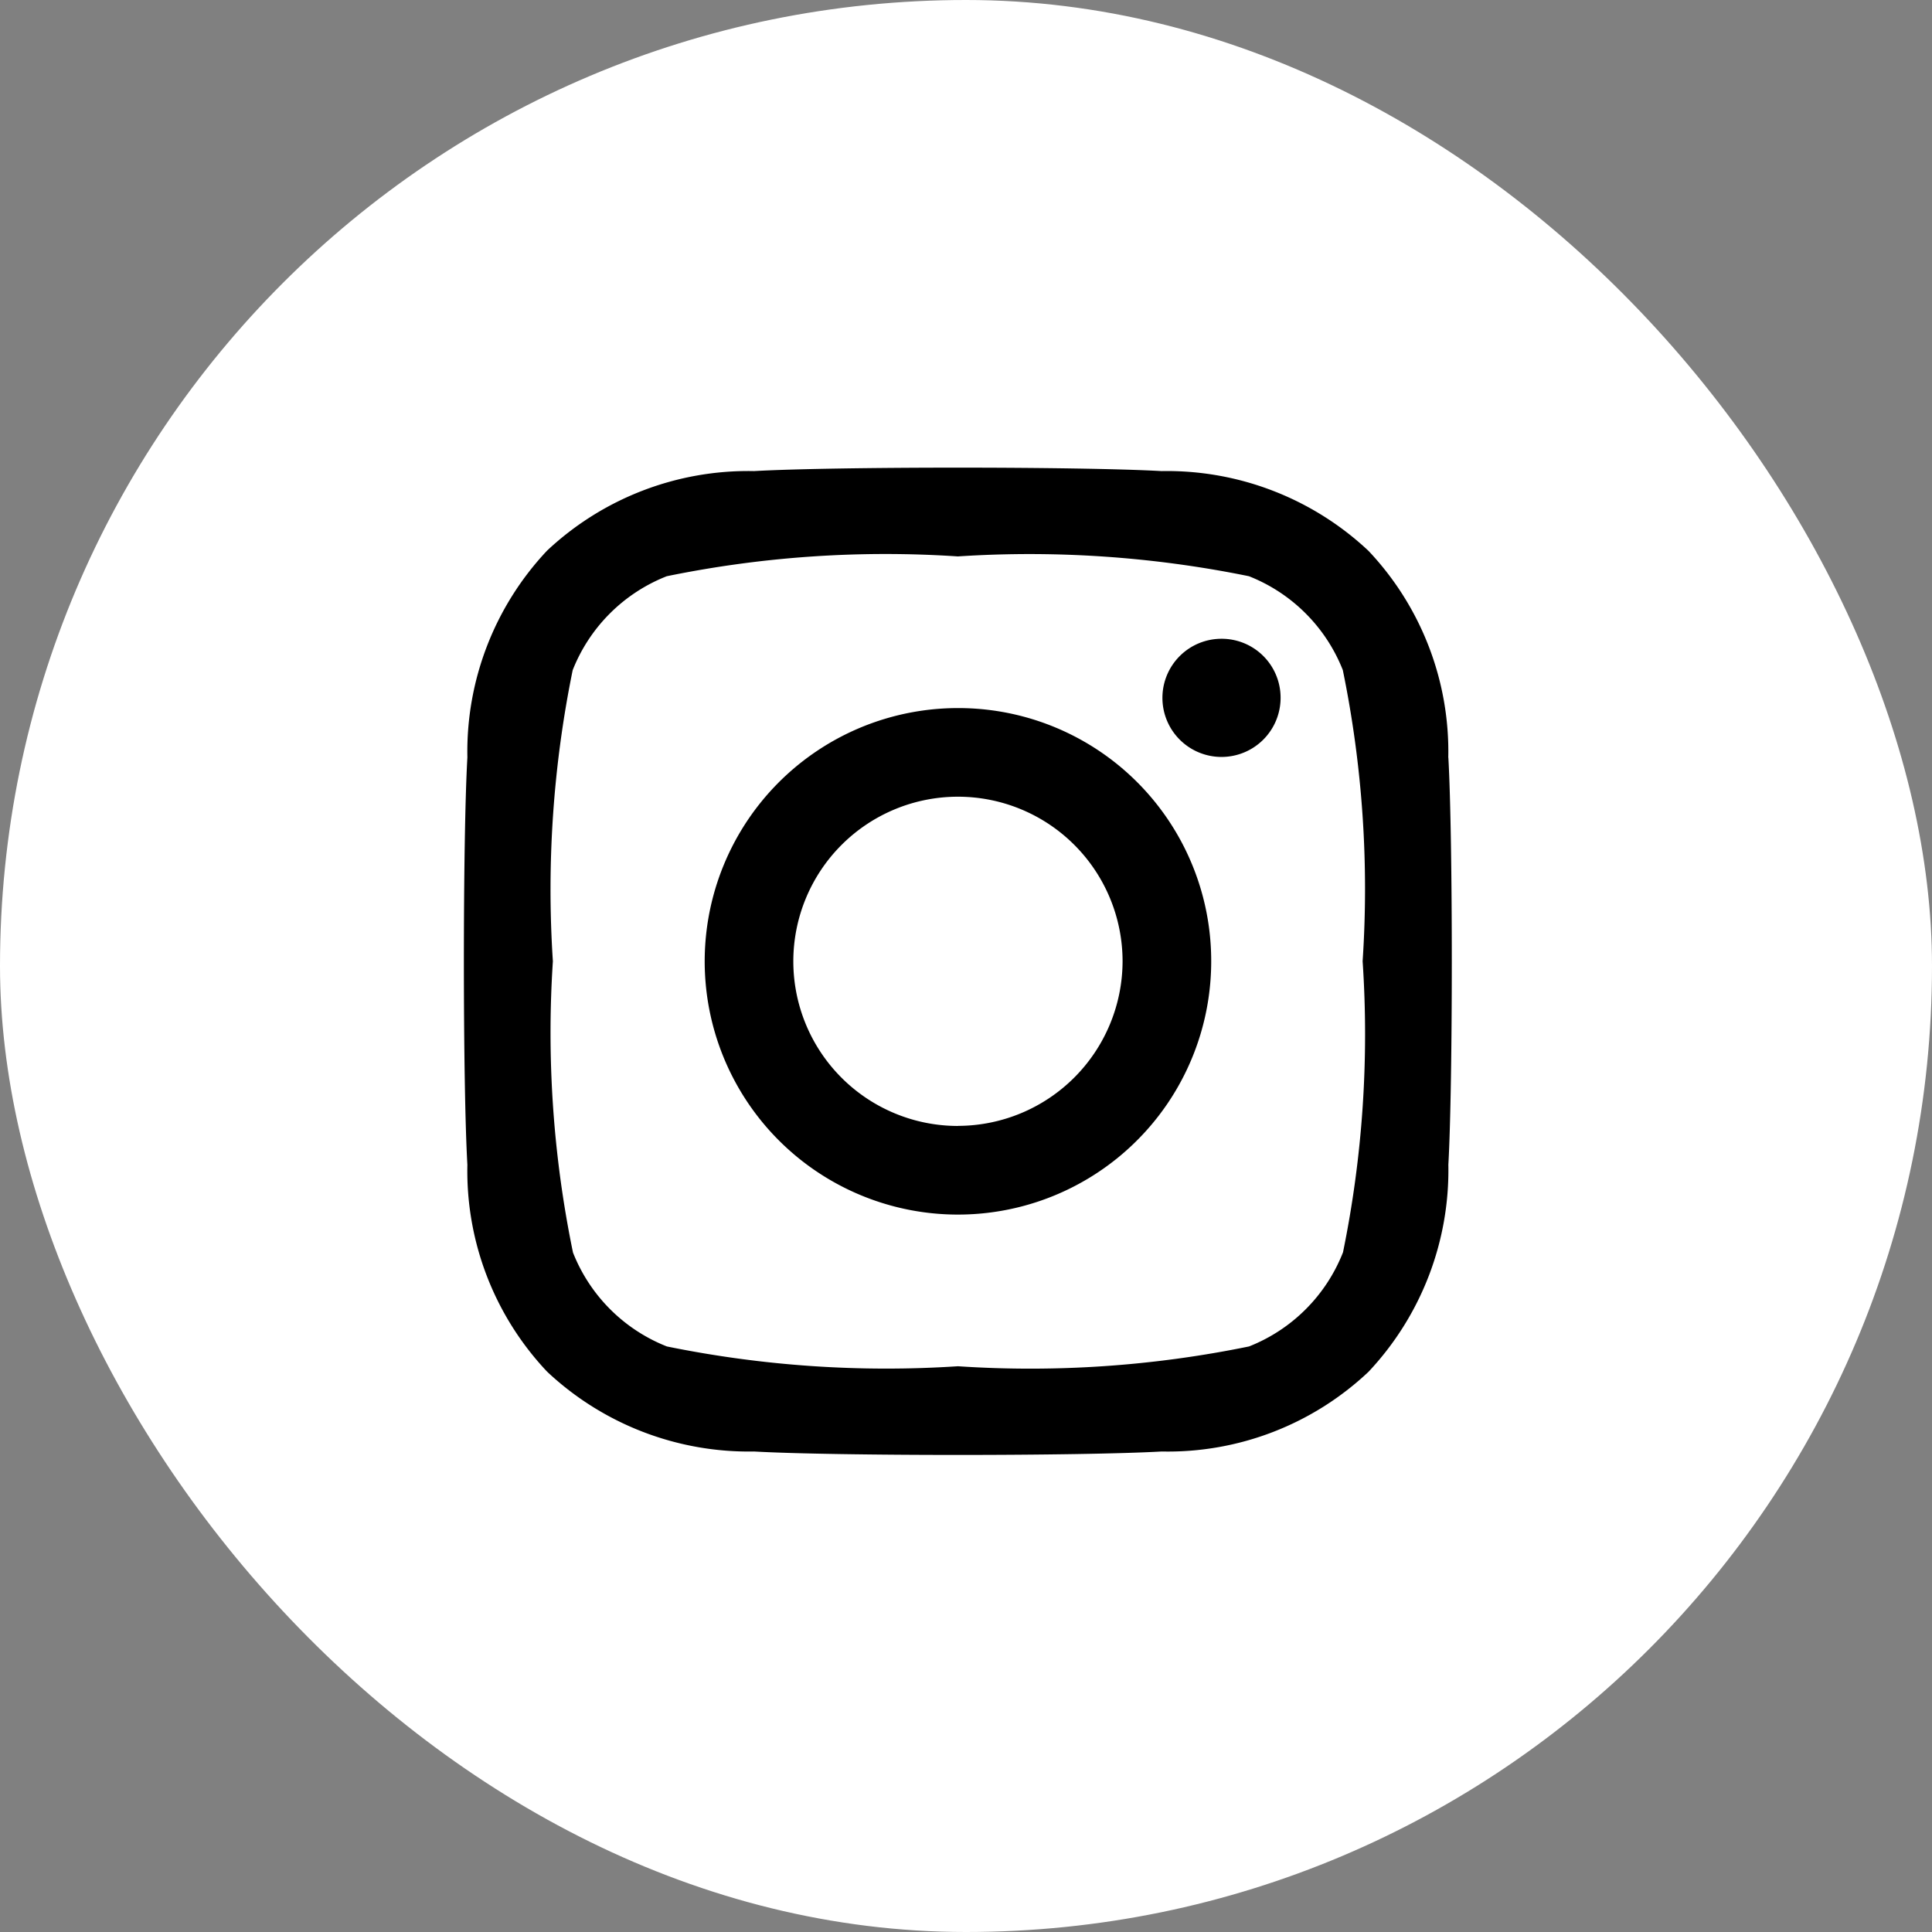
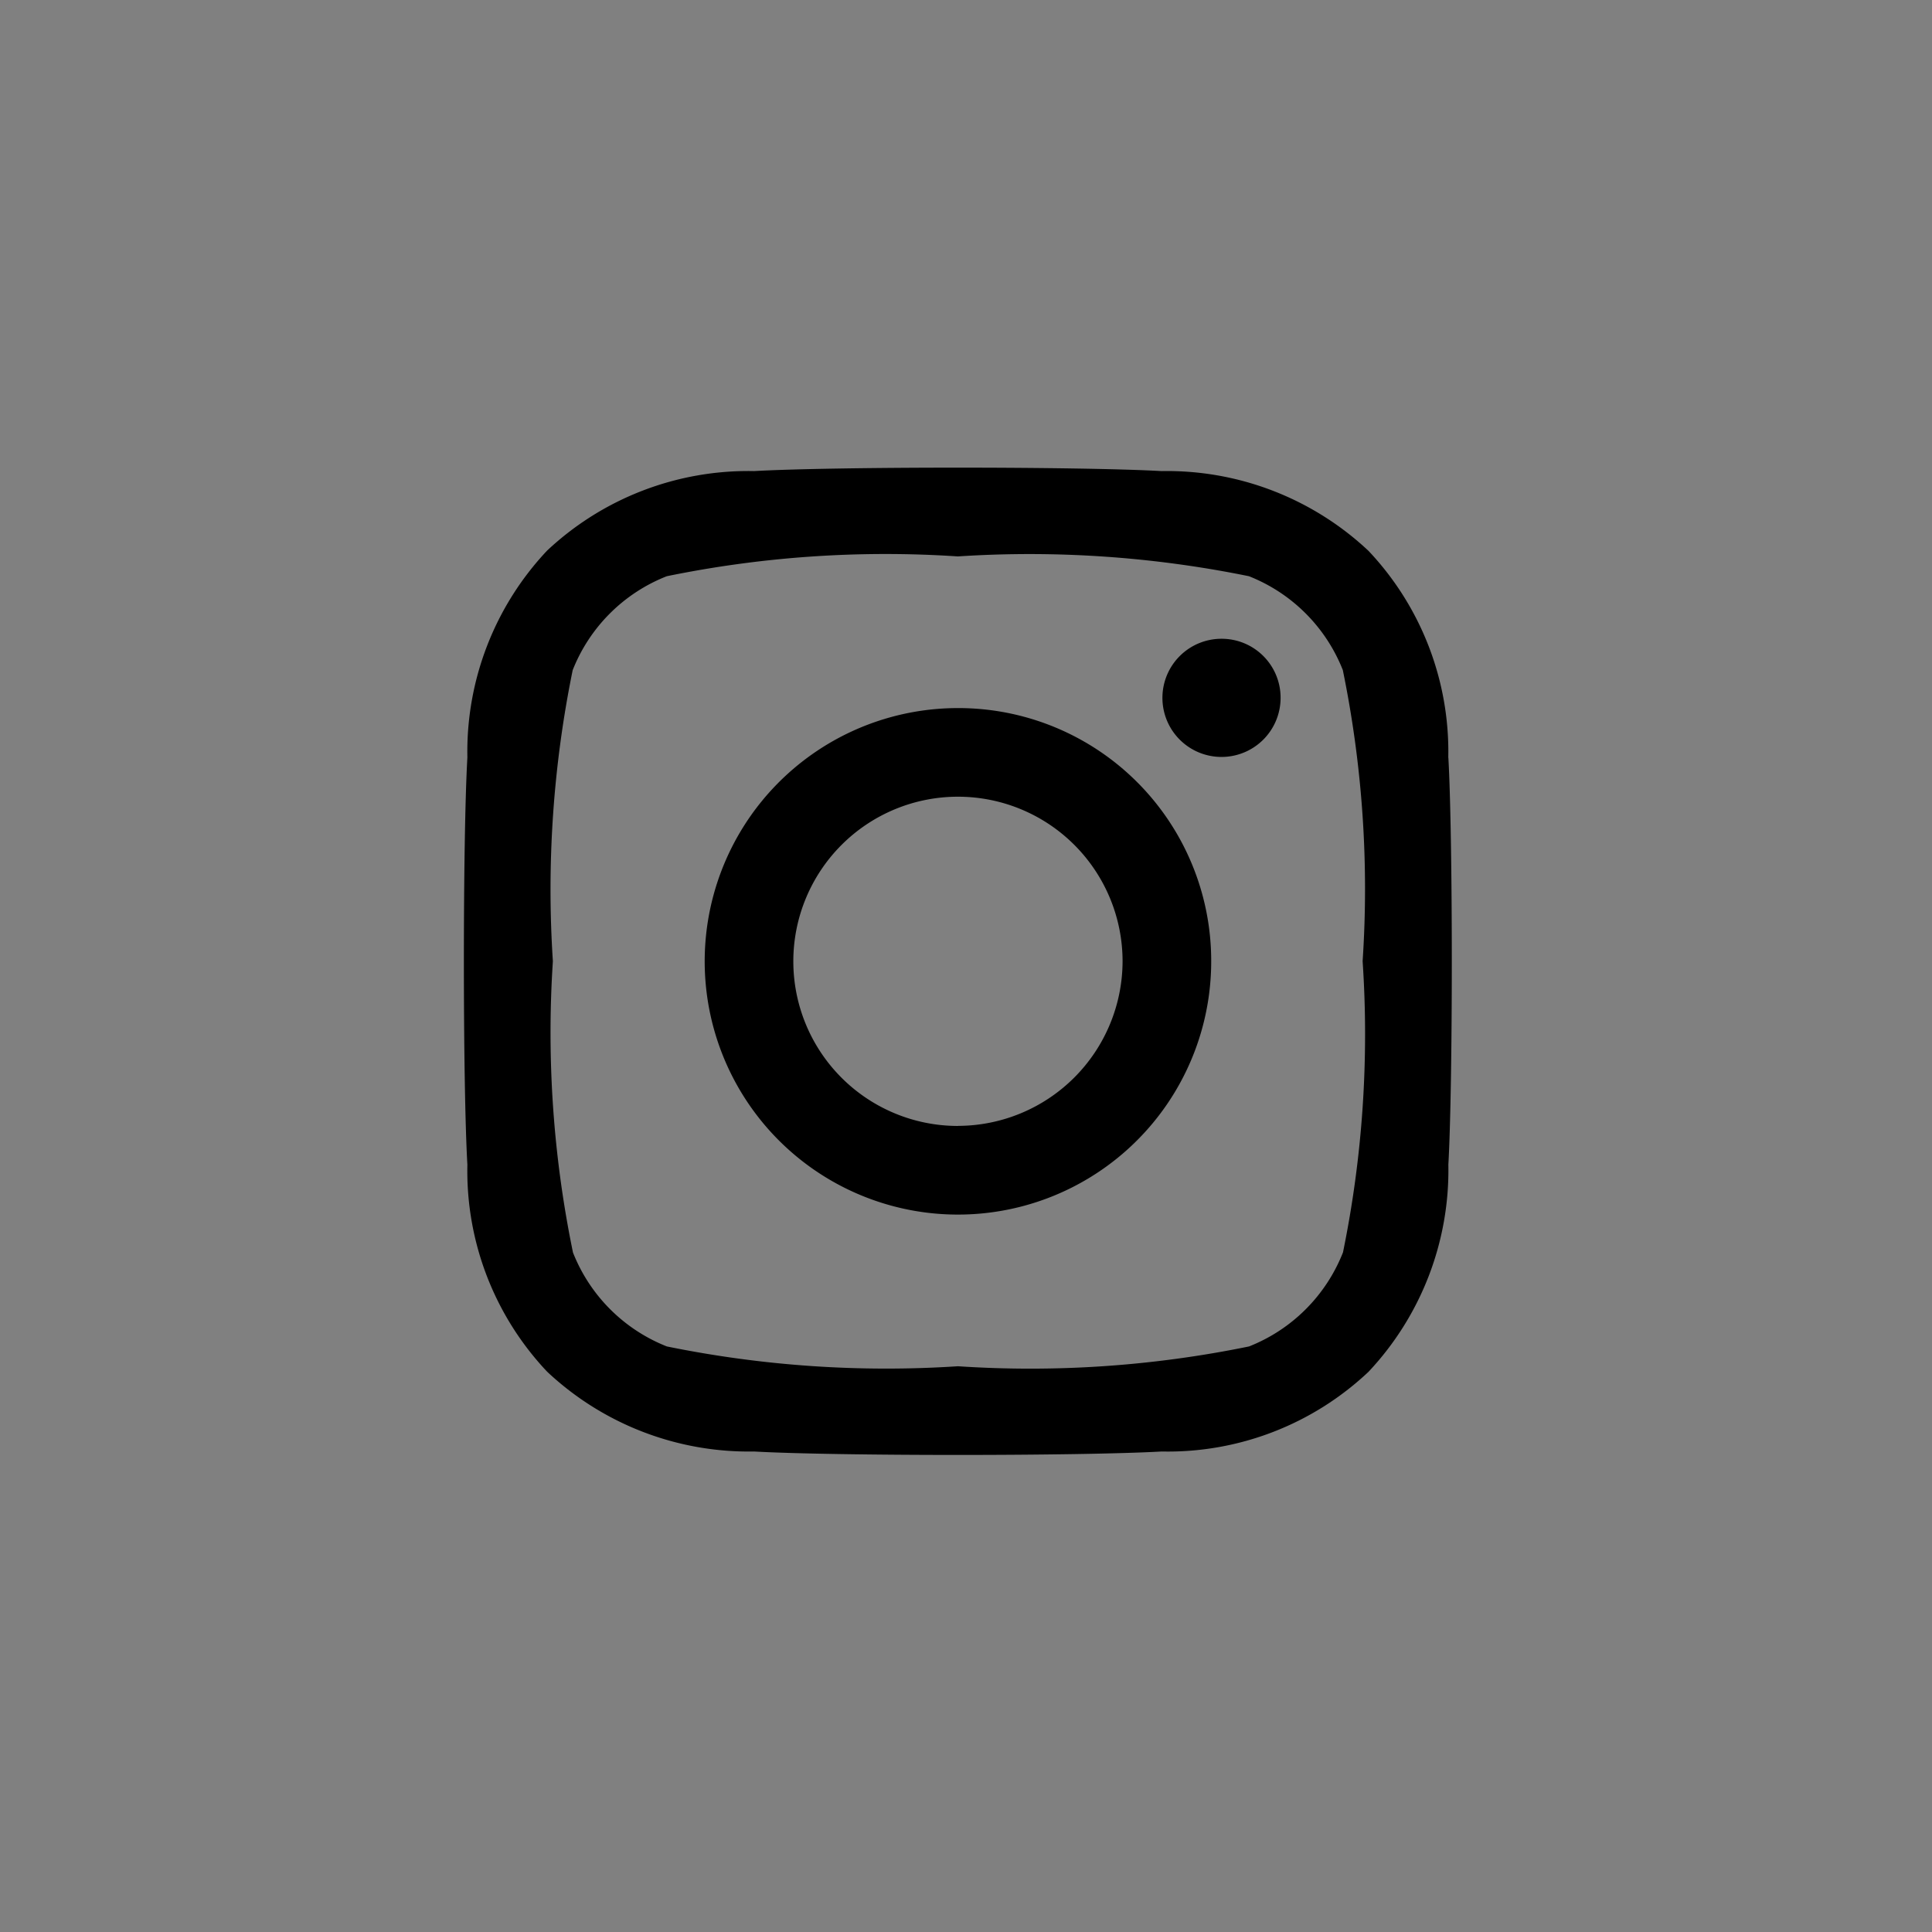
<svg xmlns="http://www.w3.org/2000/svg" width="24" height="24" viewBox="0 0 24 24">
  <rect x="0" y="0" width="24" height="24" fill="#808080" stroke="none" />
  <g id="Group_195" data-name="Group 195" transform="translate(-1677 -6509)">
-     <rect id="Rectangle_293" data-name="Rectangle 293" width="24" height="24" rx="12" transform="translate(1677 6509)" fill="#fff" />
    <path id="Icon_awesome-instagram" data-name="Icon awesome-instagram" d="M6.132,5.227A3.146,3.146,0,1,0,9.278,8.372,3.141,3.141,0,0,0,6.132,5.227Zm0,5.191A2.045,2.045,0,1,1,8.177,8.372,2.049,2.049,0,0,1,6.132,10.417ZM10.14,5.1a.734.734,0,1,1-.734-.734A.732.732,0,0,1,10.14,5.1Zm2.083.745a3.631,3.631,0,0,0-.991-2.571,3.655,3.655,0,0,0-2.571-.991c-1.013-.057-4.049-.057-5.062,0a3.65,3.65,0,0,0-2.571.988A3.643,3.643,0,0,0,.038,5.84C-.02,6.853-.02,9.889.038,10.9a3.631,3.631,0,0,0,.991,2.571,3.659,3.659,0,0,0,2.571.991c1.013.057,4.049.057,5.062,0a3.631,3.631,0,0,0,2.571-.991,3.655,3.655,0,0,0,.991-2.571c.057-1.013.057-4.046,0-5.059Zm-1.309,6.146a2.07,2.07,0,0,1-1.166,1.166,13.521,13.521,0,0,1-3.616.246,13.627,13.627,0,0,1-3.616-.246,2.07,2.07,0,0,1-1.166-1.166A13.521,13.521,0,0,1,1.1,8.372a13.627,13.627,0,0,1,.246-3.616A2.07,2.07,0,0,1,2.515,3.589a13.521,13.521,0,0,1,3.616-.246,13.627,13.627,0,0,1,3.616.246,2.07,2.07,0,0,1,1.166,1.166,13.521,13.521,0,0,1,.246,3.616A13.514,13.514,0,0,1,10.915,11.989Z" transform="translate(1682.768 6512.569)" />
  </g>
</svg>